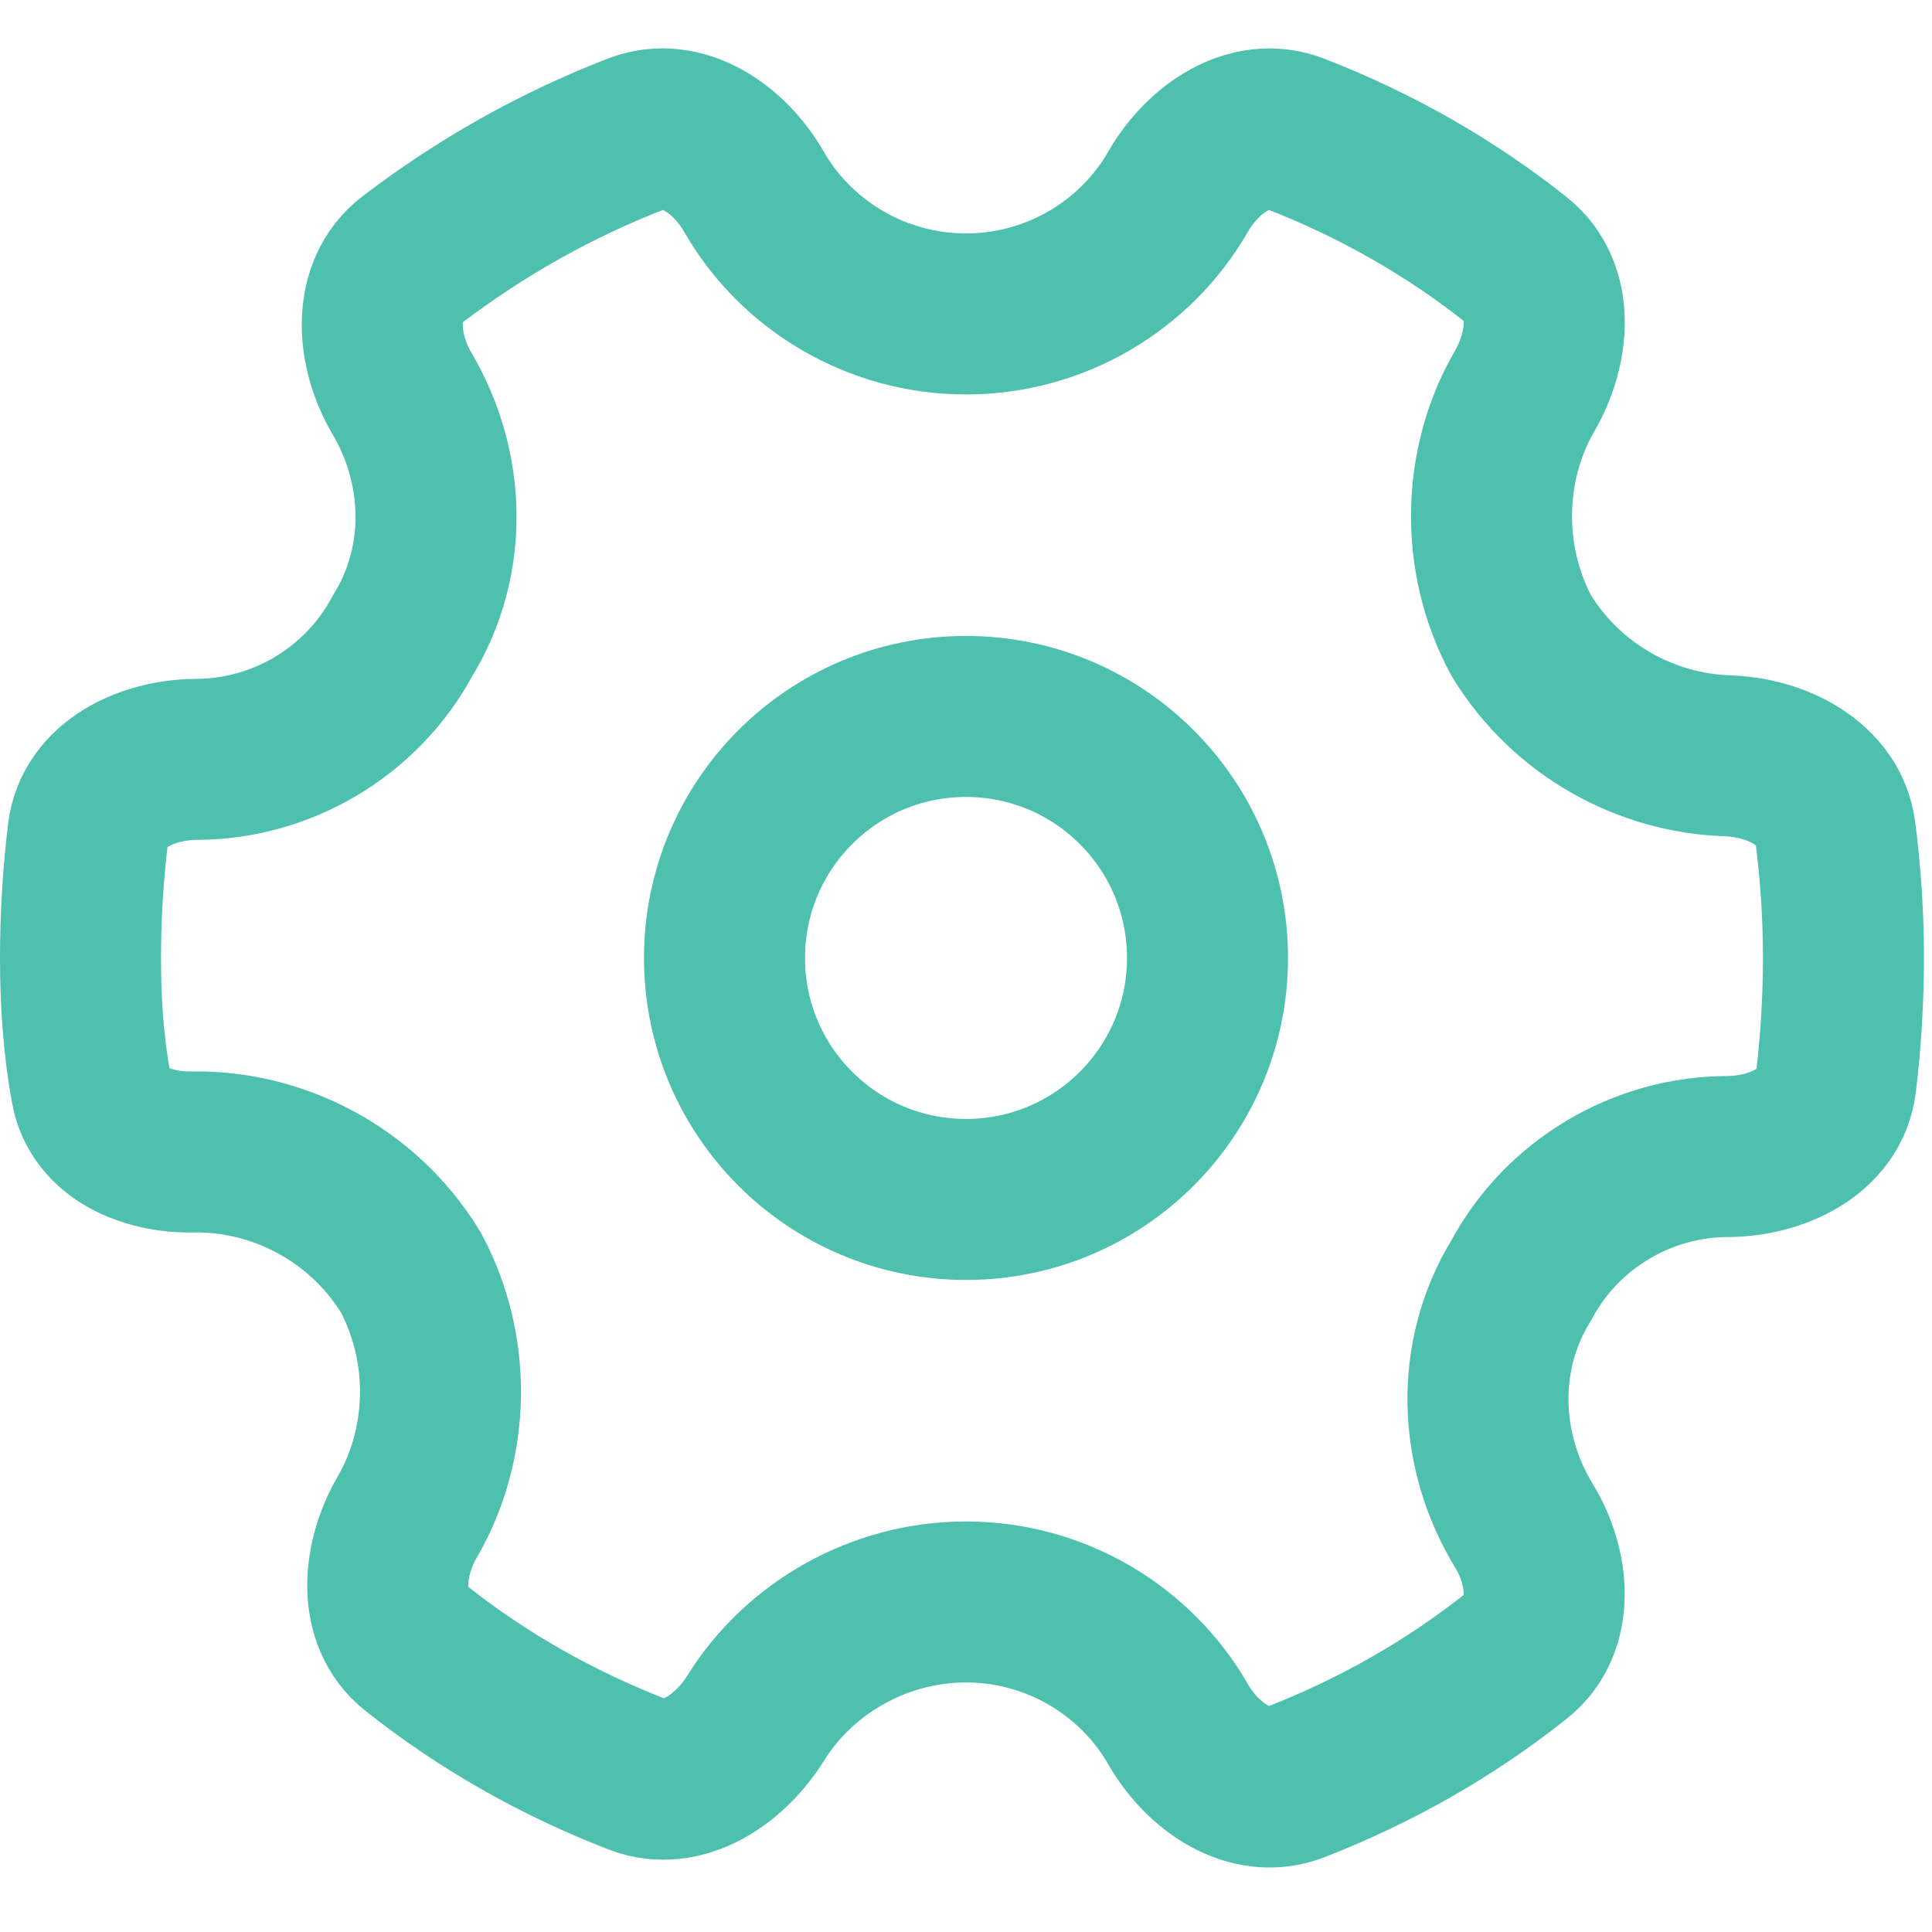
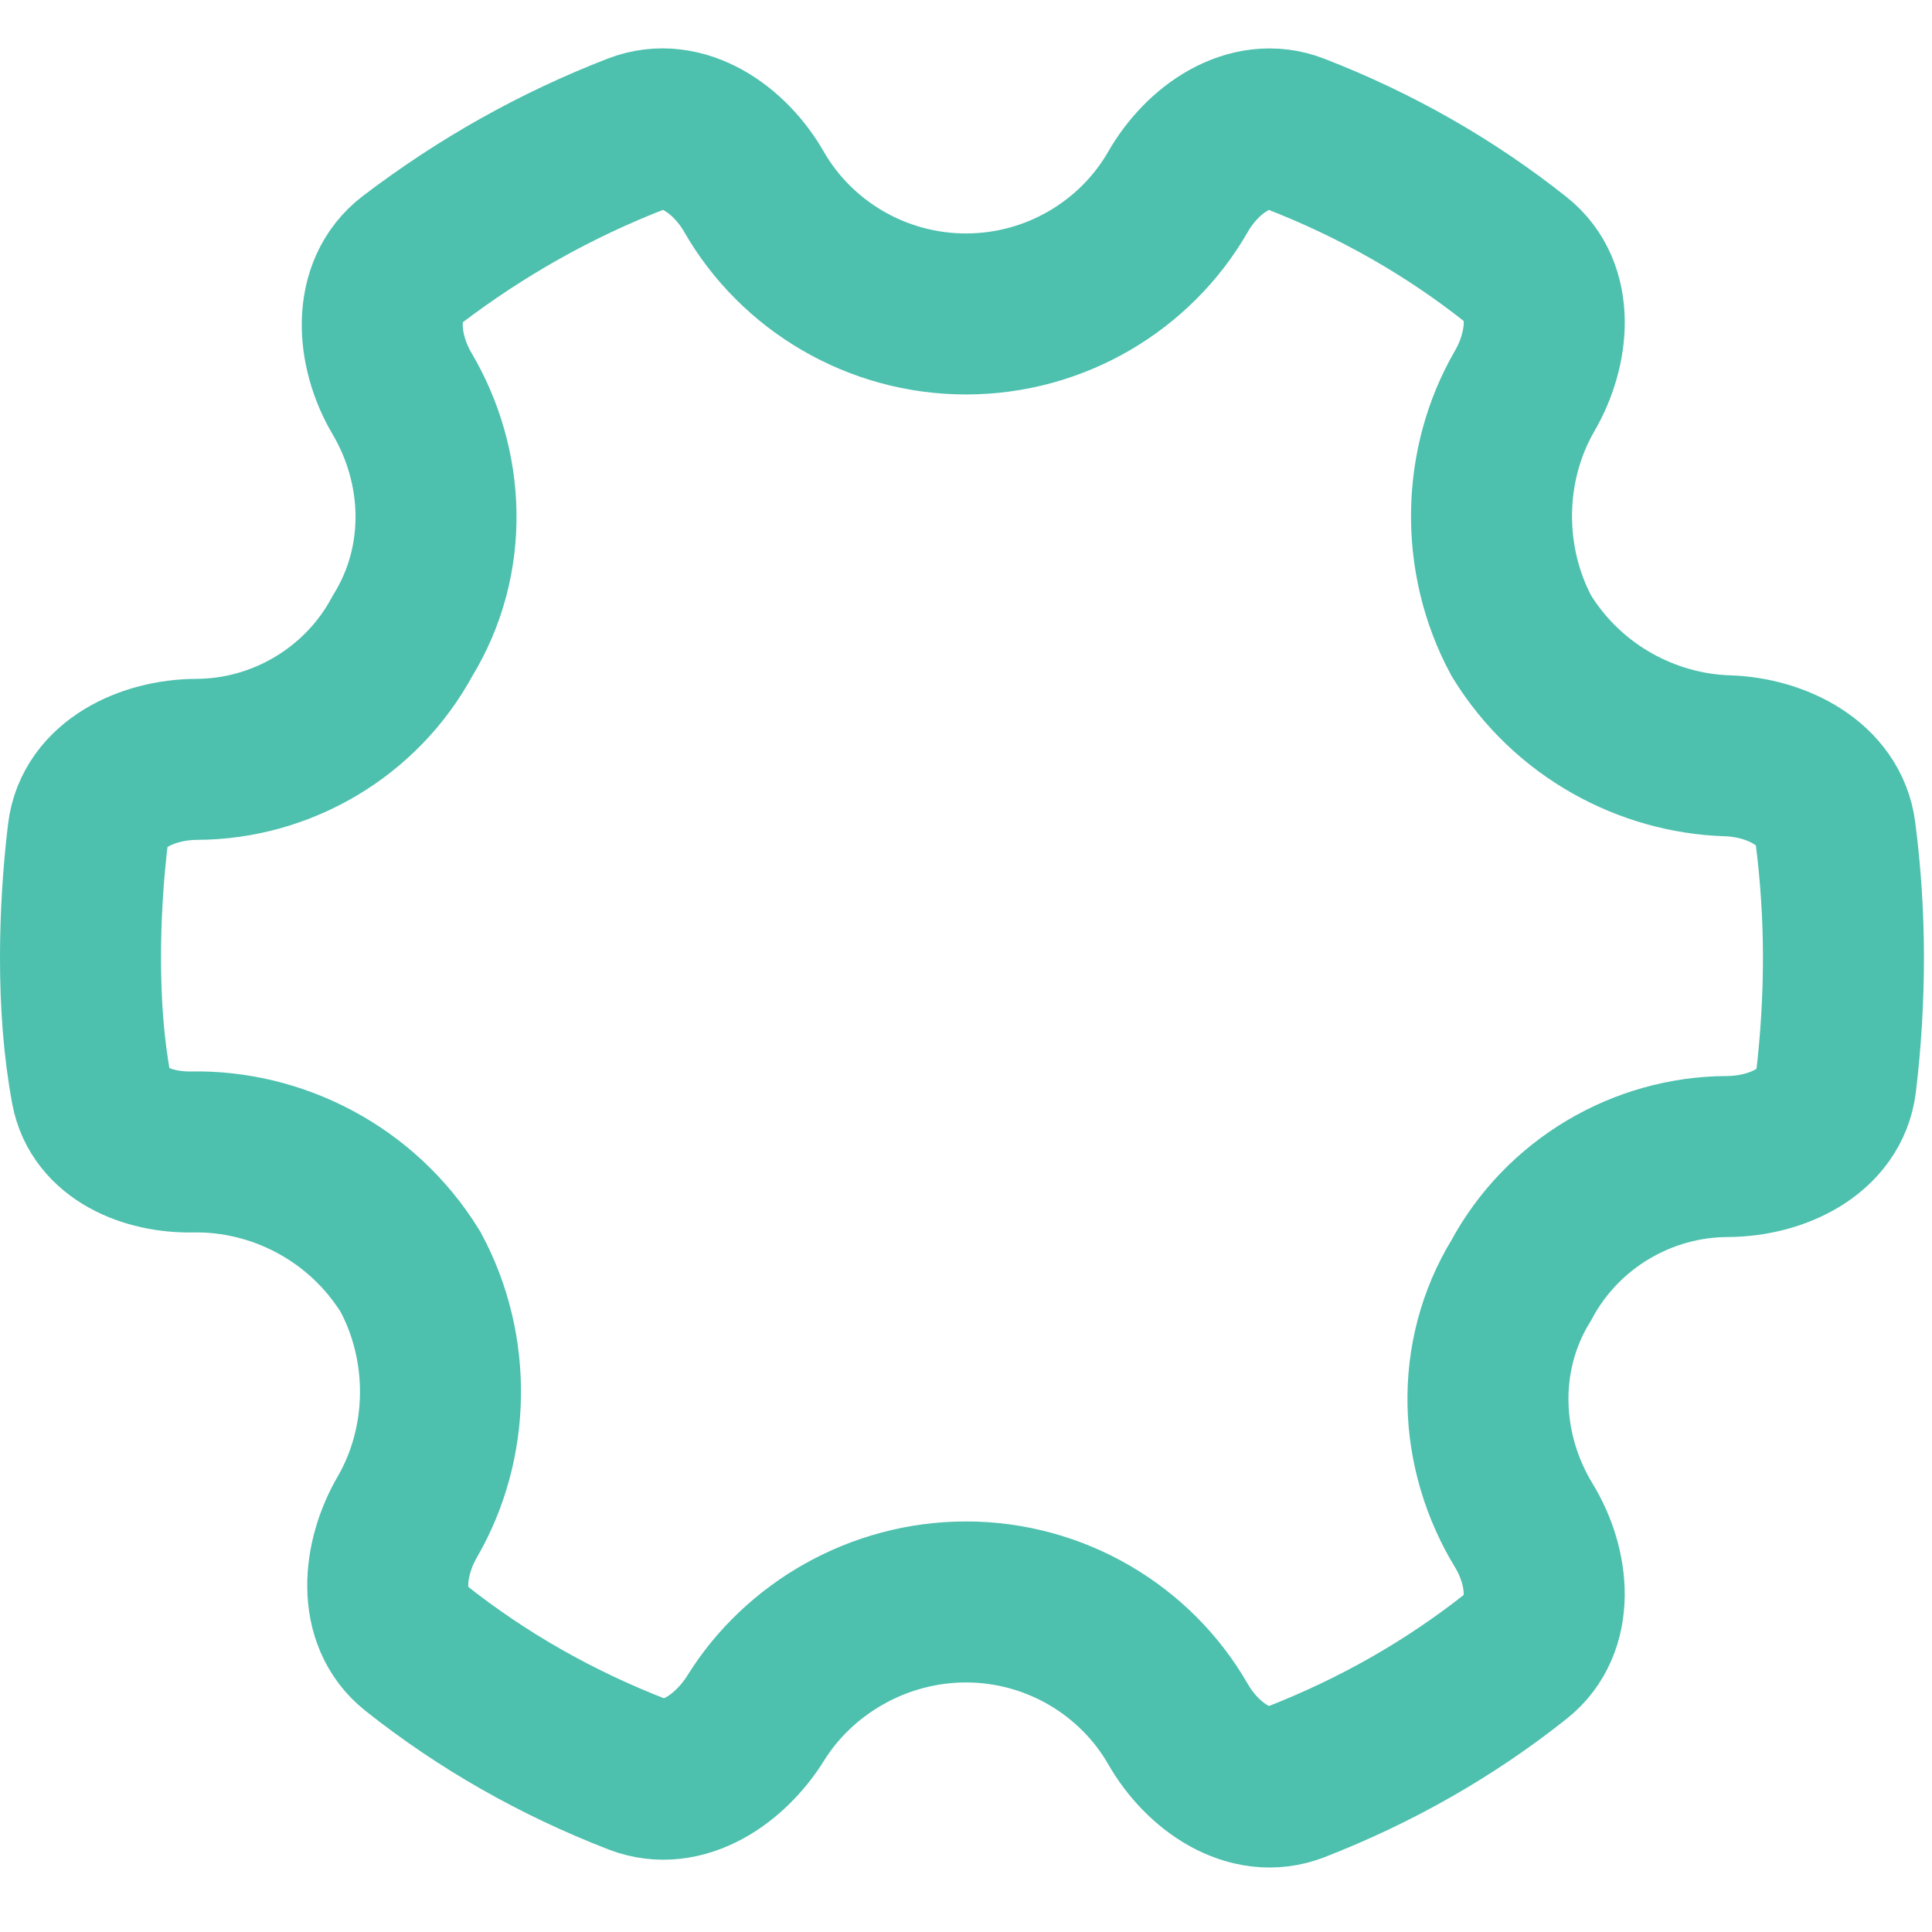
<svg xmlns="http://www.w3.org/2000/svg" width="24" height="24" viewBox="0 0 24 24" fill="none">
  <g clip-path="url(#clip0_1131_6245)">
    <path d="M18.84 3.232C19.317 3.611 19.245 4.331 18.94 4.857C18.411 5.769 18.385 6.943 18.9 7.9C19.476 8.836 20.467 9.358 21.462 9.389C22.073 9.409 22.723 9.737 22.8 10.343C22.867 10.862 22.9 11.381 22.9 11.9C22.9 12.401 22.869 12.934 22.807 13.445C22.733 14.056 22.073 14.364 21.457 14.367C20.41 14.37 19.413 14.947 18.9 15.9C18.309 16.86 18.373 18.038 18.93 18.951C19.247 19.471 19.317 20.189 18.84 20.568C18.012 21.227 17.088 21.751 16.09 22.139C15.524 22.358 14.936 21.945 14.634 21.418C14.107 20.5 13.108 19.9 12 19.9C10.908 19.9 9.923 20.483 9.39 21.339C9.071 21.852 8.483 22.26 7.92 22.042C6.918 21.654 5.991 21.129 5.16 20.468C4.683 20.089 4.755 19.369 5.06 18.843C5.589 17.931 5.615 16.757 5.1 15.8C4.494 14.816 3.43 14.29 2.385 14.31C1.83 14.32 1.236 14.075 1.135 13.528C1.037 13.001 1 12.45 1 11.9C1 11.399 1.031 10.867 1.093 10.355C1.167 9.744 1.827 9.436 2.443 9.433C3.49 9.43 4.487 8.853 5 7.9C5.583 6.953 5.529 5.794 4.993 4.887C4.676 4.35 4.619 3.607 5.115 3.229C5.979 2.571 6.91 2.048 7.91 1.661C8.476 1.442 9.064 1.855 9.366 2.382C9.893 3.3 10.892 3.9 12 3.9C13.108 3.9 14.107 3.3 14.634 2.382C14.936 1.855 15.524 1.442 16.09 1.662C17.088 2.049 18.012 2.573 18.84 3.232Z" stroke="#4DC0AE" stroke-width="2" stroke-miterlimit="10" />
-     <path d="M12 14.9C13.657 14.9 15 13.557 15 11.9C15 10.243 13.657 8.9 12 8.9C10.343 8.9 9 10.243 9 11.9C9 13.557 10.343 14.9 12 14.9Z" stroke="#4DC0AE" stroke-width="2" stroke-miterlimit="10" />
  </g>
  <defs>
    <clipPath id="clip0_1131_6245">
      <rect width="24" height="23.7" fill="white" />
    </clipPath>
  </defs>
</svg>